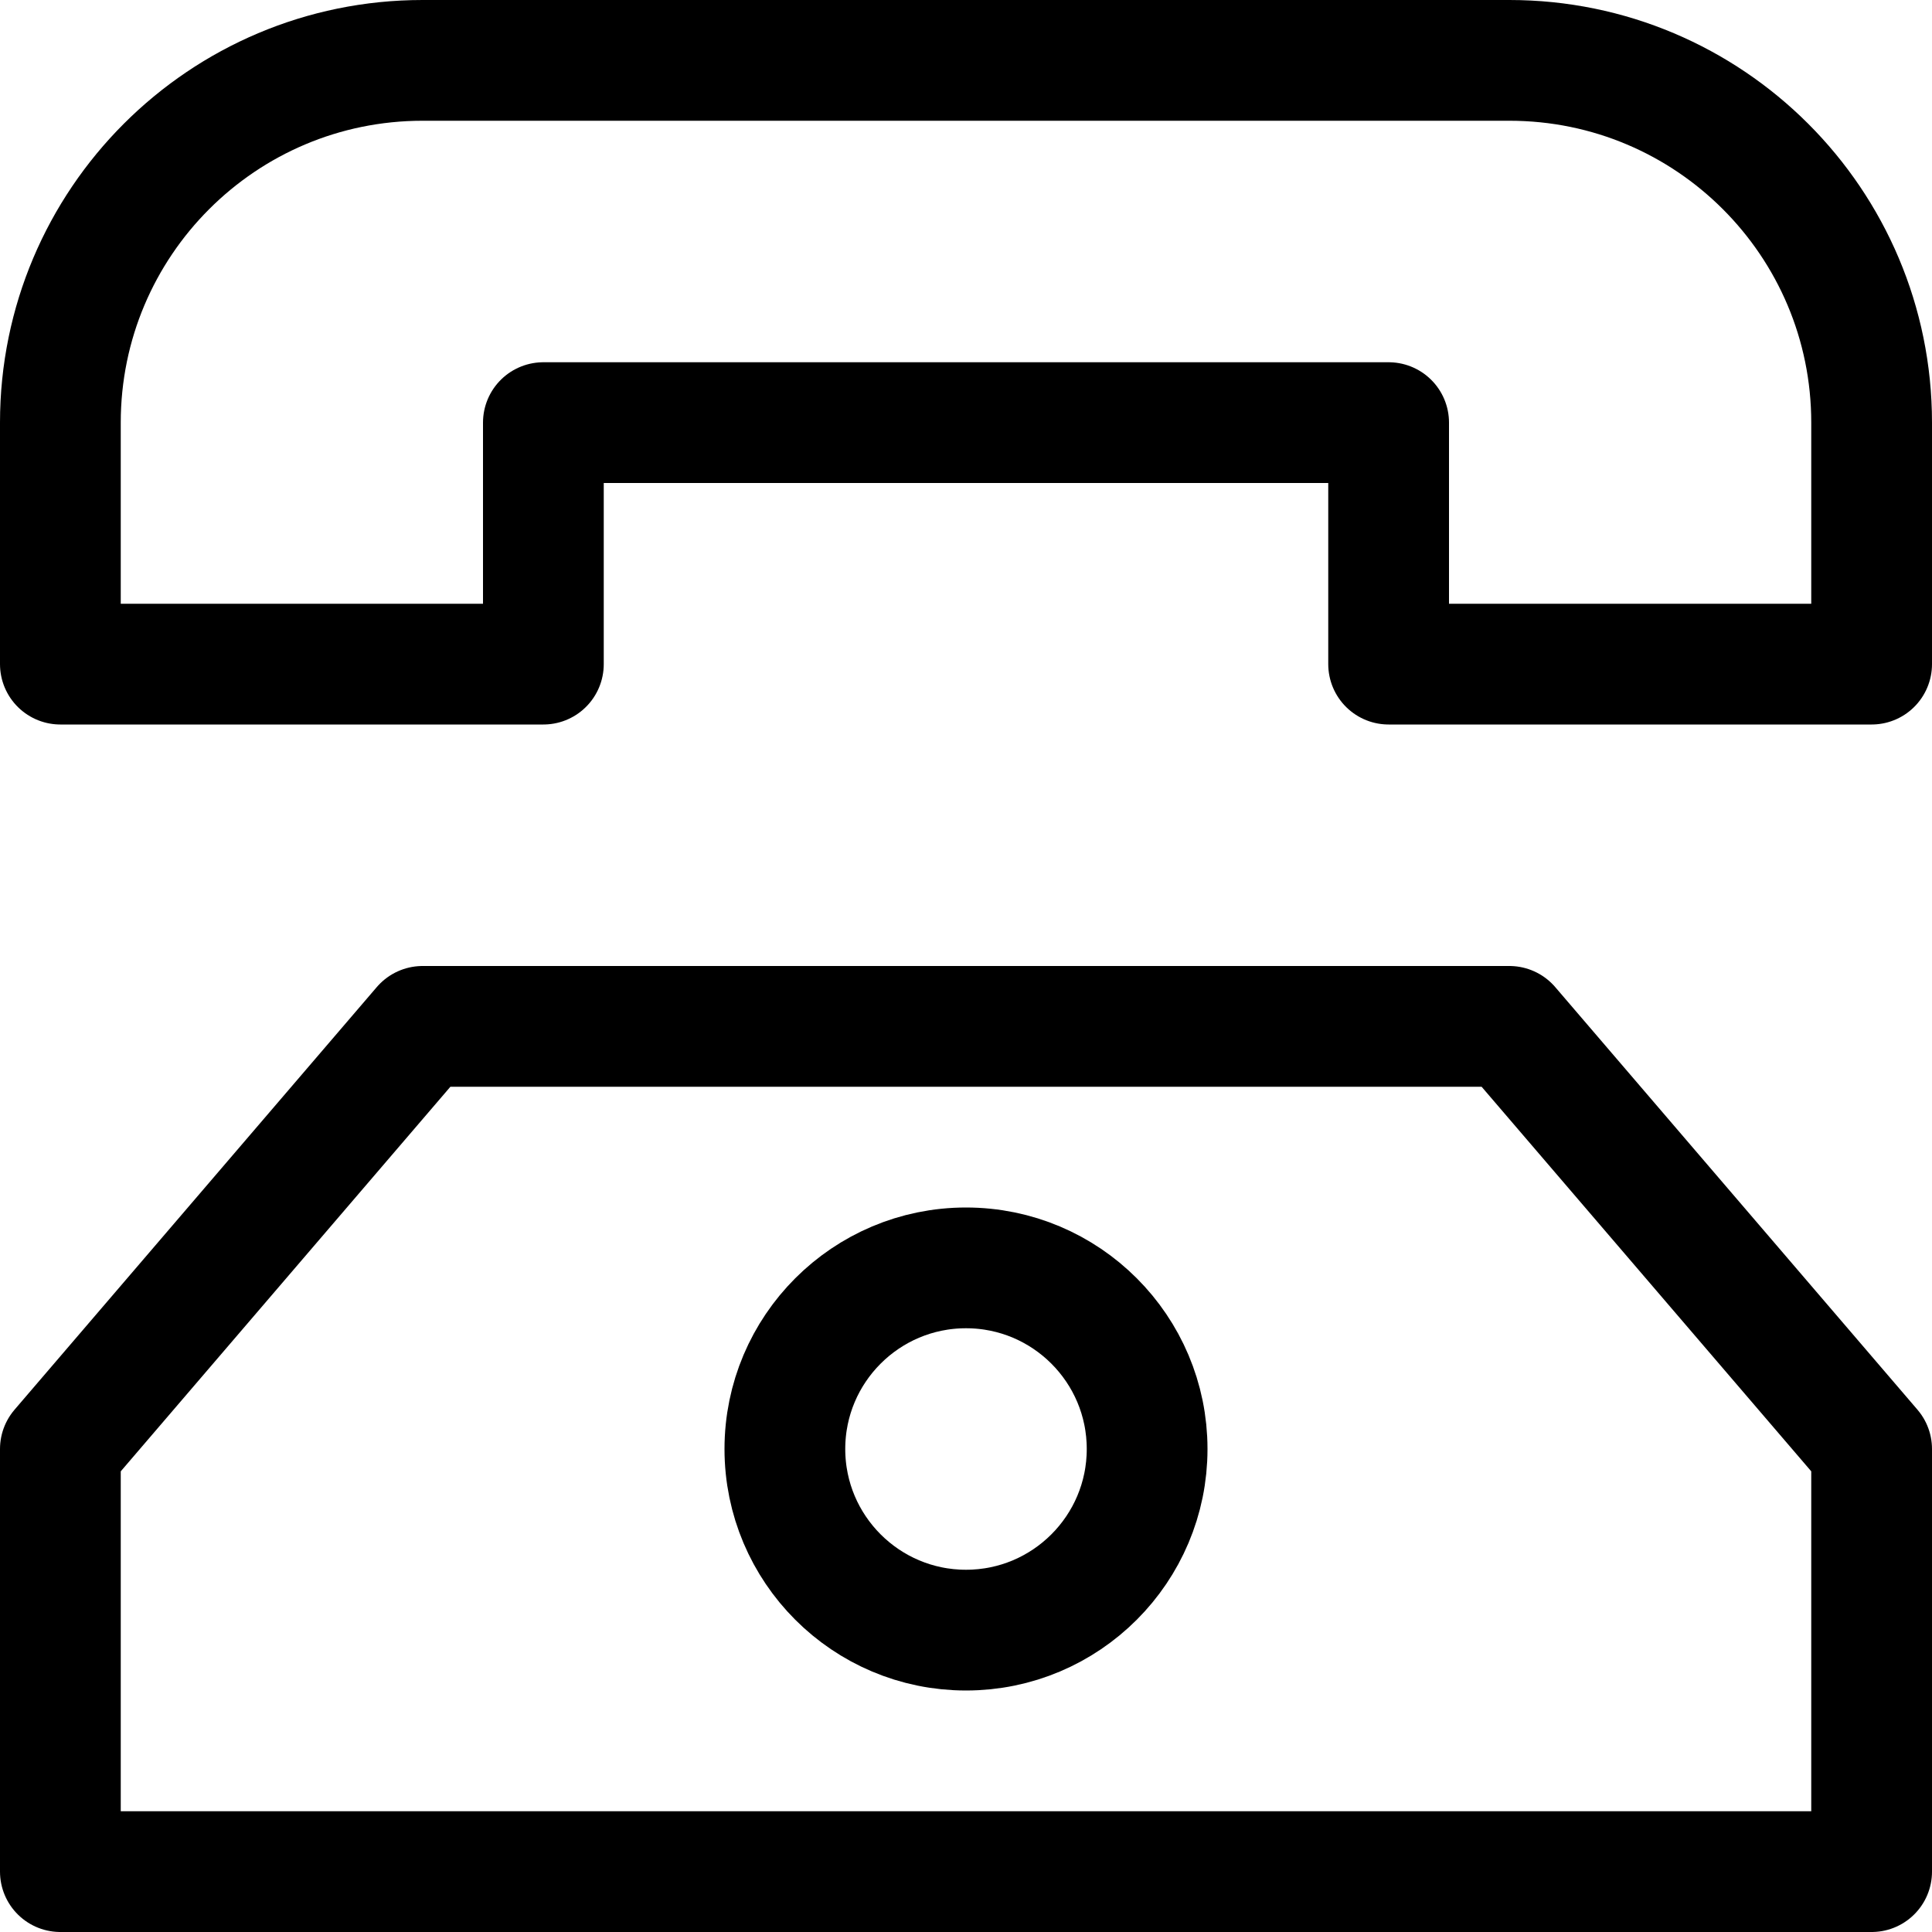
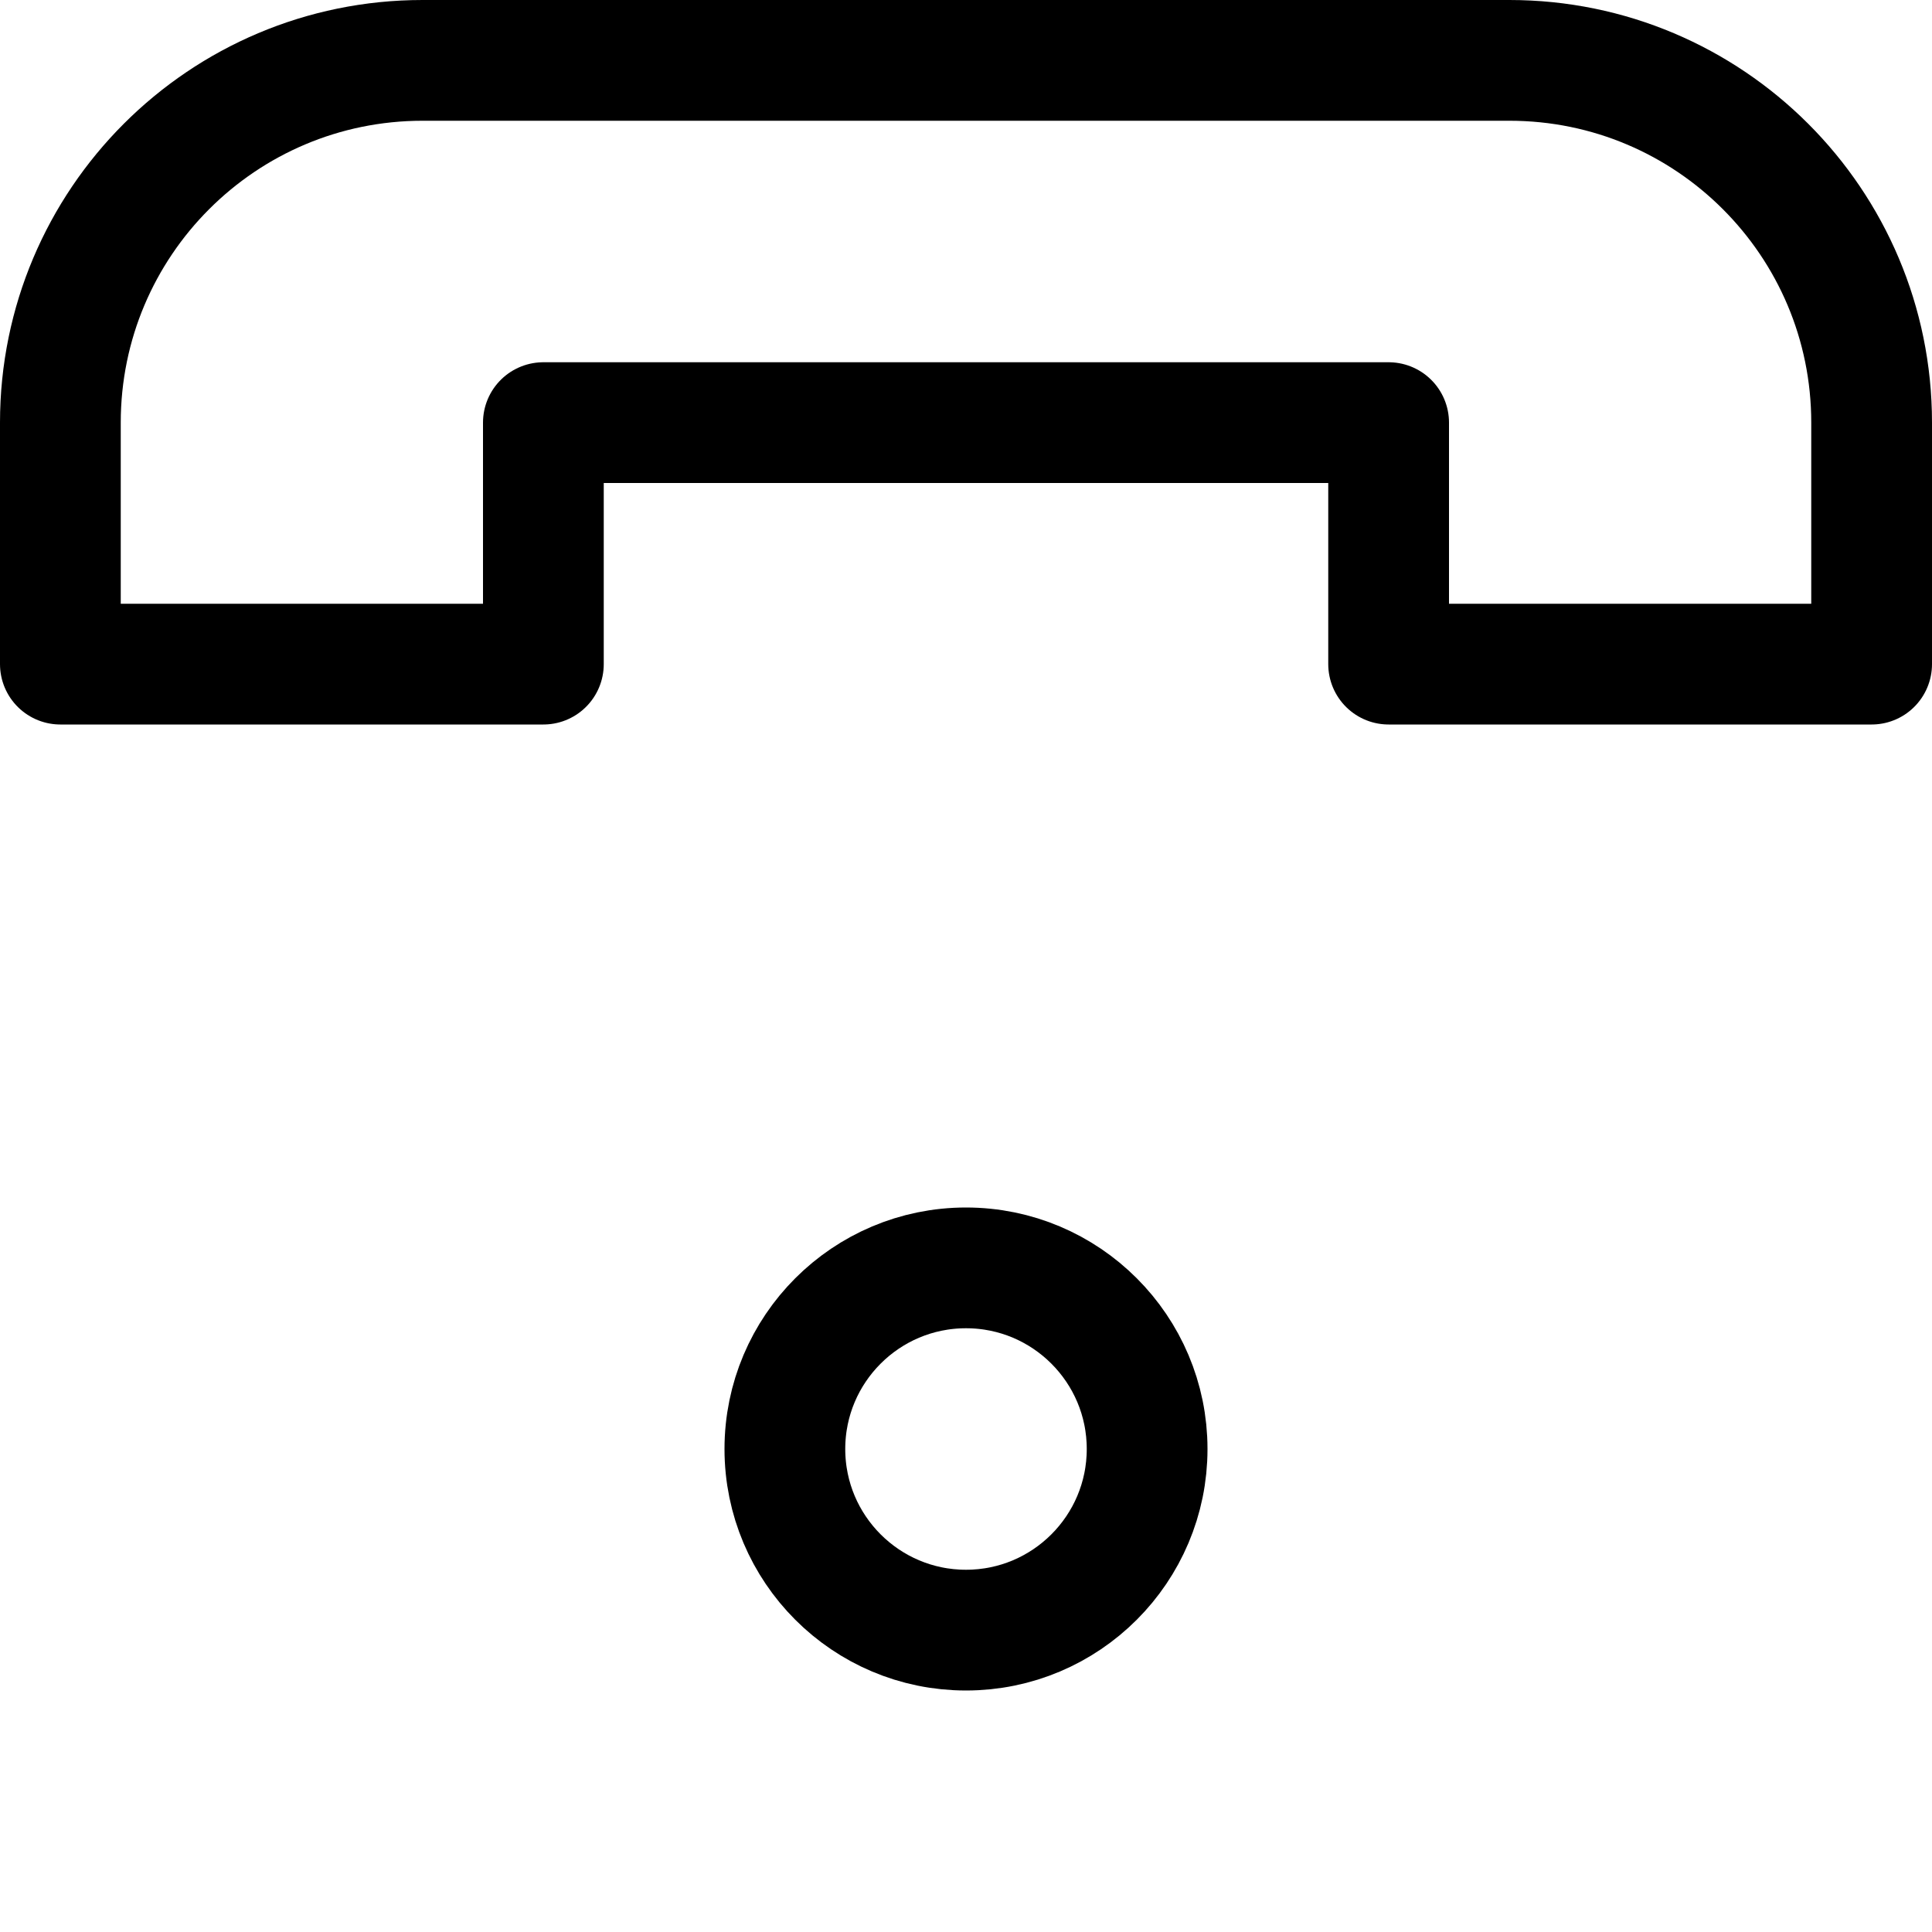
<svg xmlns="http://www.w3.org/2000/svg" width="16" height="16" viewBox="0 0 16 16" fill="none">
  <path d="M8 13.5C8.828 13.5 9.5 12.828 9.5 12C9.5 11.172 8.828 10.5 8 10.5C7.172 10.5 6.5 11.172 6.5 12C6.5 12.828 7.172 13.5 8 13.5Z" stroke="black" stroke-miterlimit="10" stroke-linecap="round" stroke-linejoin="round" />
-   <path d="M3.5 8.5H12.5L15.5 12V15.5H0.5V12L3.5 8.5Z" stroke="black" stroke-miterlimit="10" stroke-linecap="round" stroke-linejoin="round" />
  <path d="M12.5 0.5H3.5C1.843 0.5 0.5 1.843 0.5 3.5V5.5H4.5V3.5H11.5V5.5H15.5V3.5C15.5 1.843 14.157 0.5 12.5 0.5Z" stroke="black" stroke-miterlimit="10" stroke-linecap="round" stroke-linejoin="round" />
</svg>